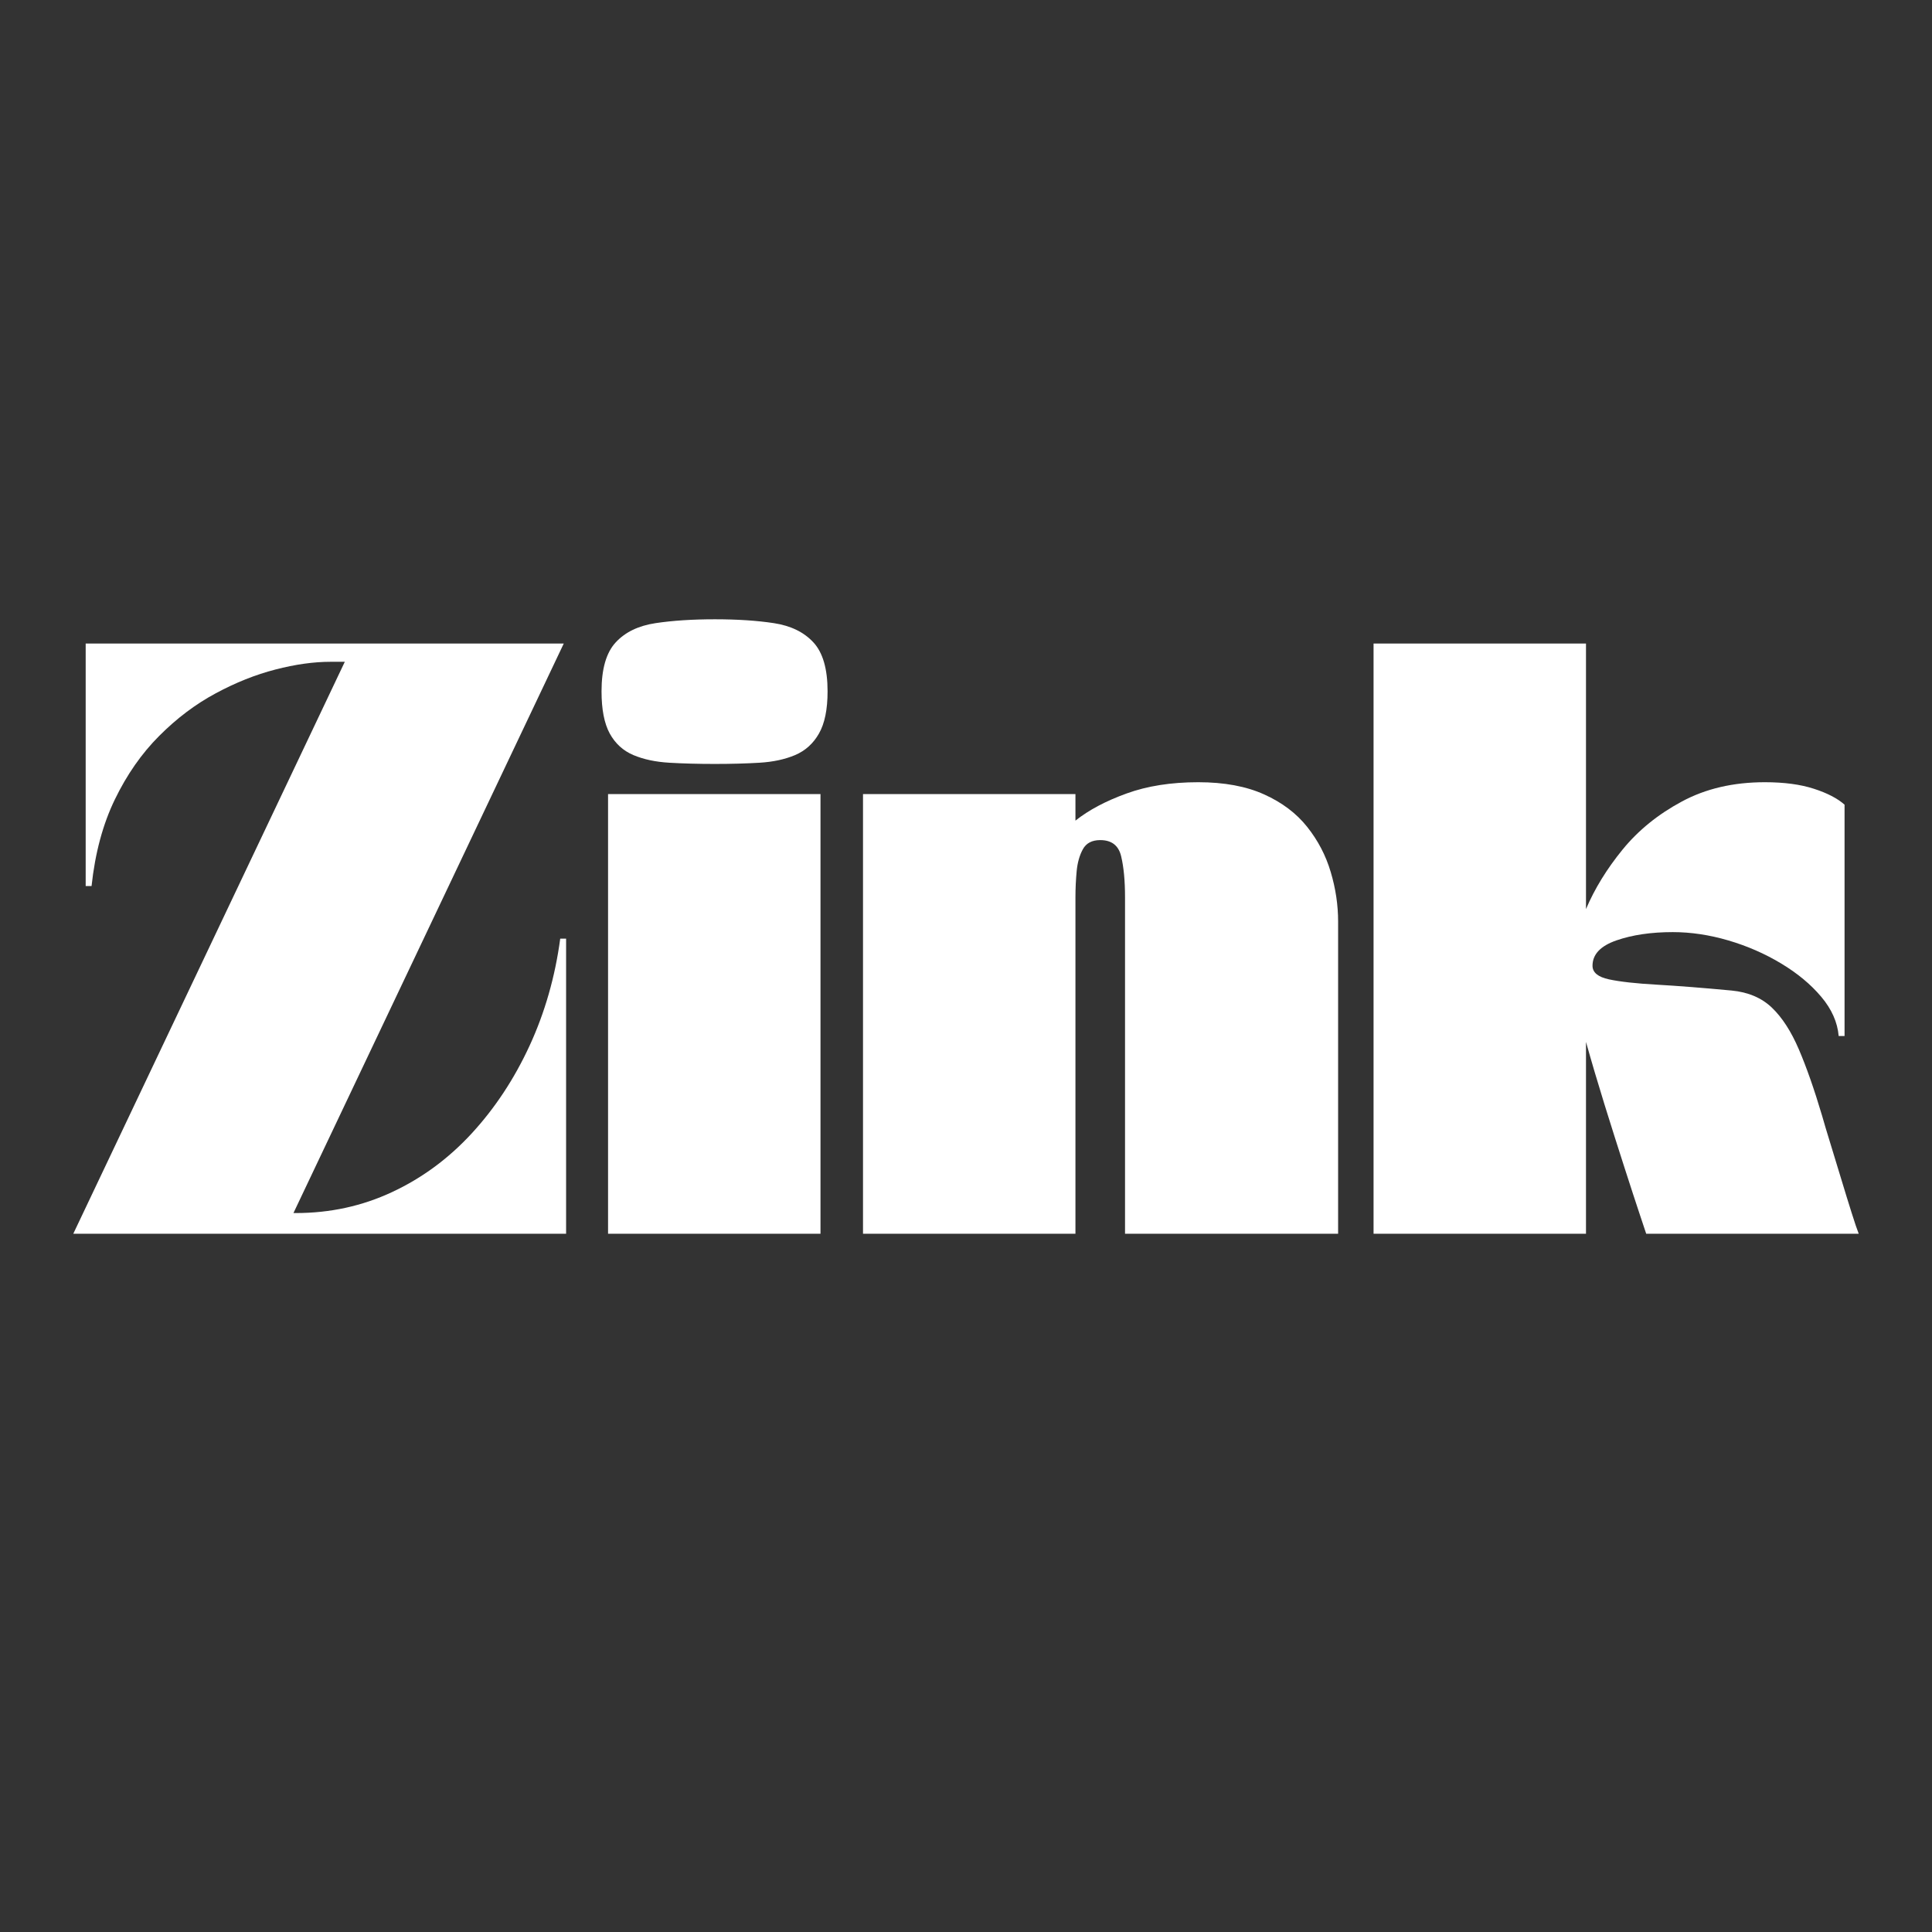
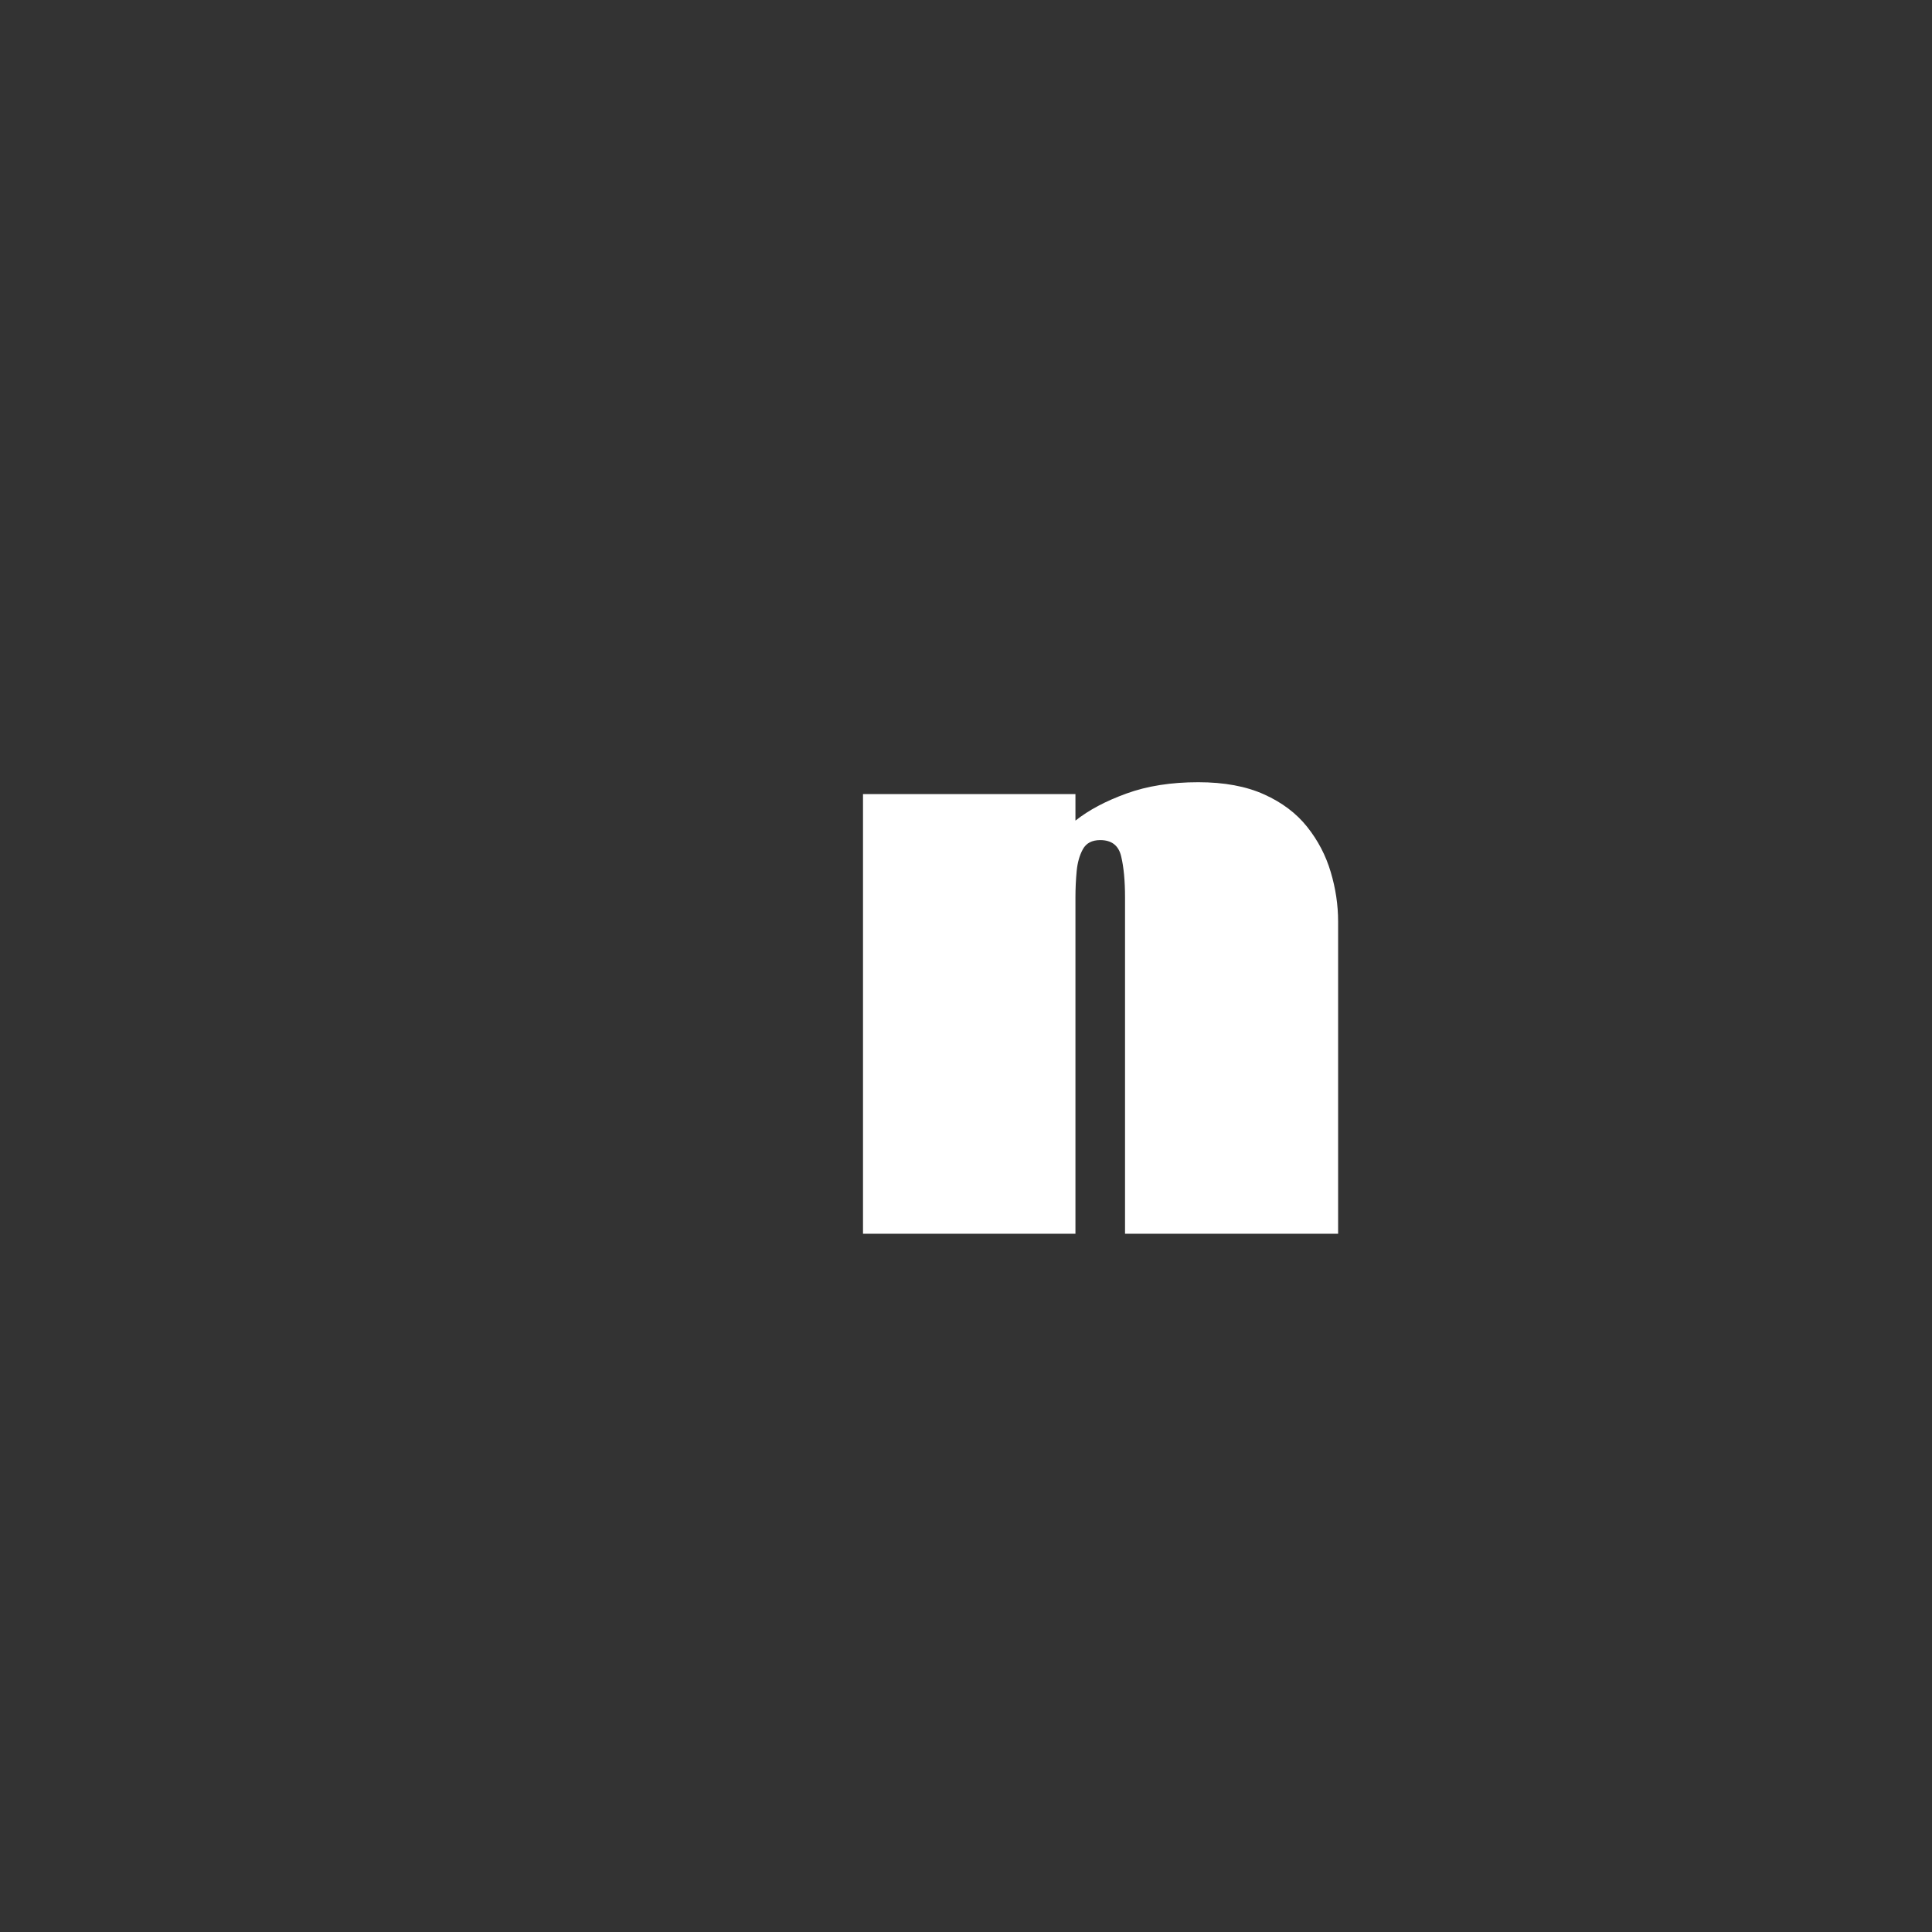
<svg xmlns="http://www.w3.org/2000/svg" xmlns:ns1="http://sodipodi.sourceforge.net/DTD/sodipodi-0.dtd" xmlns:ns2="http://www.inkscape.org/namespaces/inkscape" width="500" zoomAndPan="magnify" viewBox="0 0 375 375" height="500" preserveAspectRatio="xMidYMid meet" version="1.0" id="svg12" ns1:docname="zink_text_logo_light.svg" ns2:export-filename="zink_text_logo_light.png" ns2:export-xdpi="96" ns2:export-ydpi="96" ns2:version="1.4.2 (ebf0e940d0, 2025-05-08)">
  <rect x="0" y="0" width="375" height="375" fill="#333333" stroke="none" />
  <ns1:namedview id="namedview12" pagecolor="#505050" bordercolor="#eeeeee" borderopacity="1" ns2:showpageshadow="0" ns2:pageopacity="0" ns2:pagecheckerboard="0" ns2:deskcolor="#d1d1d1" ns2:zoom="1.826" ns2:cx="249.72618" ns2:cy="250" ns2:window-width="1916" ns2:window-height="1136" ns2:window-x="0" ns2:window-y="62" ns2:window-maximized="1" ns2:current-layer="svg12" />
  <defs id="defs1">
    <g id="g1" />
  </defs>
  <g fill="#ffffff" fill-opacity="1" id="g4">
    <g transform="translate(14.224, 239.469)" id="g3">
      <g id="g2">
-         <path d="M 0 0 L 52.703 -111.016 L 49.953 -111.016 C 46.66 -111.016 43.086 -110.516 39.234 -109.516 C 35.379 -108.523 31.504 -106.977 27.609 -104.875 C 23.711 -102.781 20.066 -100.031 16.672 -96.625 C 13.273 -93.227 10.41 -89.125 8.078 -84.312 C 5.742 -79.5 4.234 -73.891 3.547 -67.484 L 2.406 -67.484 L 2.406 -114.562 L 95.203 -114.562 L 42.734 -4.016 L 43.188 -4.016 C 49.832 -4.016 56.055 -5.367 61.859 -8.078 C 67.672 -10.785 72.828 -14.582 77.328 -19.469 C 81.836 -24.363 85.582 -30.035 88.562 -36.484 C 91.539 -42.941 93.523 -49.875 94.516 -57.281 L 95.656 -57.281 L 95.656 0 Z M 0 0 " id="path1" />
-       </g>
+         </g>
    </g>
  </g>
  <g fill="#ffffff" fill-opacity="1" id="g7">
    <g transform="translate(113.32, 239.469)" id="g6">
      <g id="g5">
-         <path d="M 4.703 -85.344 L 45.938 -85.344 L 45.938 0 L 4.703 0 Z M 3.438 -105.281 C 3.438 -109.633 4.352 -112.801 6.188 -114.781 C 8.02 -116.77 10.598 -118.016 13.922 -118.516 C 17.242 -119.016 21.082 -119.266 25.438 -119.266 C 29.789 -119.266 33.609 -119.016 36.891 -118.516 C 40.172 -118.016 42.727 -116.77 44.562 -114.781 C 46.395 -112.801 47.312 -109.633 47.312 -105.281 C 47.312 -101.77 46.754 -99.039 45.641 -97.094 C 44.535 -95.145 42.988 -93.75 41 -92.906 C 39.02 -92.07 36.711 -91.578 34.078 -91.422 C 31.441 -91.266 28.562 -91.188 25.438 -91.188 C 22.227 -91.188 19.285 -91.266 16.609 -91.422 C 13.941 -91.578 11.613 -92.07 9.625 -92.906 C 7.633 -93.75 6.102 -95.145 5.031 -97.094 C 3.969 -99.039 3.438 -101.77 3.438 -105.281 Z M 3.438 -105.281 " id="path4" />
-       </g>
+         </g>
    </g>
  </g>
  <g fill="#ffffff" fill-opacity="1" id="g12">
    <g transform="translate(164.071, 239.469)" id="g9">
      <g id="g8">
        <path d="M 3.438 -85.344 L 44.672 -85.344 L 44.672 -80.188 C 47.273 -82.25 50.582 -84.004 54.594 -85.453 C 58.602 -86.91 63.242 -87.641 68.516 -87.641 C 73.547 -87.641 77.801 -86.852 81.281 -85.281 C 84.758 -83.719 87.547 -81.617 89.641 -78.984 C 91.742 -76.348 93.27 -73.426 94.219 -70.219 C 95.176 -67.02 95.656 -63.816 95.656 -60.609 L 95.656 0 L 54.297 0 L 54.297 -65.297 C 54.297 -68.504 54.047 -71.156 53.547 -73.25 C 53.055 -75.352 51.703 -76.406 49.484 -76.406 C 47.879 -76.406 46.754 -75.812 46.109 -74.625 C 45.461 -73.445 45.062 -72.02 44.906 -70.344 C 44.75 -68.664 44.672 -66.984 44.672 -65.297 L 44.672 0 L 3.438 0 Z M 3.438 -85.344 " id="path7" />
      </g>
    </g>
    <g transform="translate(263.168, 239.469)" id="g11">
      <g id="g10">
-         <path d="M 44.672 0 L 3.438 0 L 3.438 -114.562 L 44.672 -114.562 L 44.672 -63.016 C 46.359 -66.984 48.727 -70.836 51.781 -74.578 C 54.832 -78.316 58.672 -81.426 63.297 -83.906 C 67.922 -86.395 73.285 -87.641 79.391 -87.641 C 83.129 -87.641 86.297 -87.219 88.891 -86.375 C 91.492 -85.539 93.484 -84.508 94.859 -83.281 L 94.859 -38.375 L 93.719 -38.375 C 93.488 -41.051 92.359 -43.594 90.328 -46 C 88.305 -48.406 85.707 -50.562 82.531 -52.469 C 79.363 -54.375 75.945 -55.863 72.281 -56.938 C 68.625 -58.008 65.035 -58.547 61.516 -58.547 C 57.316 -58.547 53.672 -58.008 50.578 -56.938 C 47.484 -55.863 45.938 -54.223 45.938 -52.016 C 45.938 -50.711 47.004 -49.832 49.141 -49.375 C 51.285 -48.914 54.379 -48.57 58.422 -48.344 C 62.473 -48.113 67.32 -47.734 72.969 -47.203 C 76.176 -46.891 78.773 -45.781 80.766 -43.875 C 82.754 -41.969 84.492 -39.273 85.984 -35.797 C 87.473 -32.328 88.977 -28.031 90.5 -22.906 C 90.883 -21.531 91.422 -19.734 92.109 -17.516 C 92.797 -15.305 93.5 -13 94.219 -10.594 C 94.945 -8.188 95.617 -6.008 96.234 -4.062 C 96.848 -2.113 97.305 -0.758 97.609 0 L 56.359 0 C 56.359 0 55.957 -1.203 55.156 -3.609 C 54.352 -6.016 53.344 -9.109 52.125 -12.891 C 50.906 -16.672 49.625 -20.719 48.281 -25.031 C 46.945 -29.344 45.742 -33.41 44.672 -37.234 Z M 44.672 0 " id="path9" />
-       </g>
+         </g>
    </g>
  </g>
</svg>